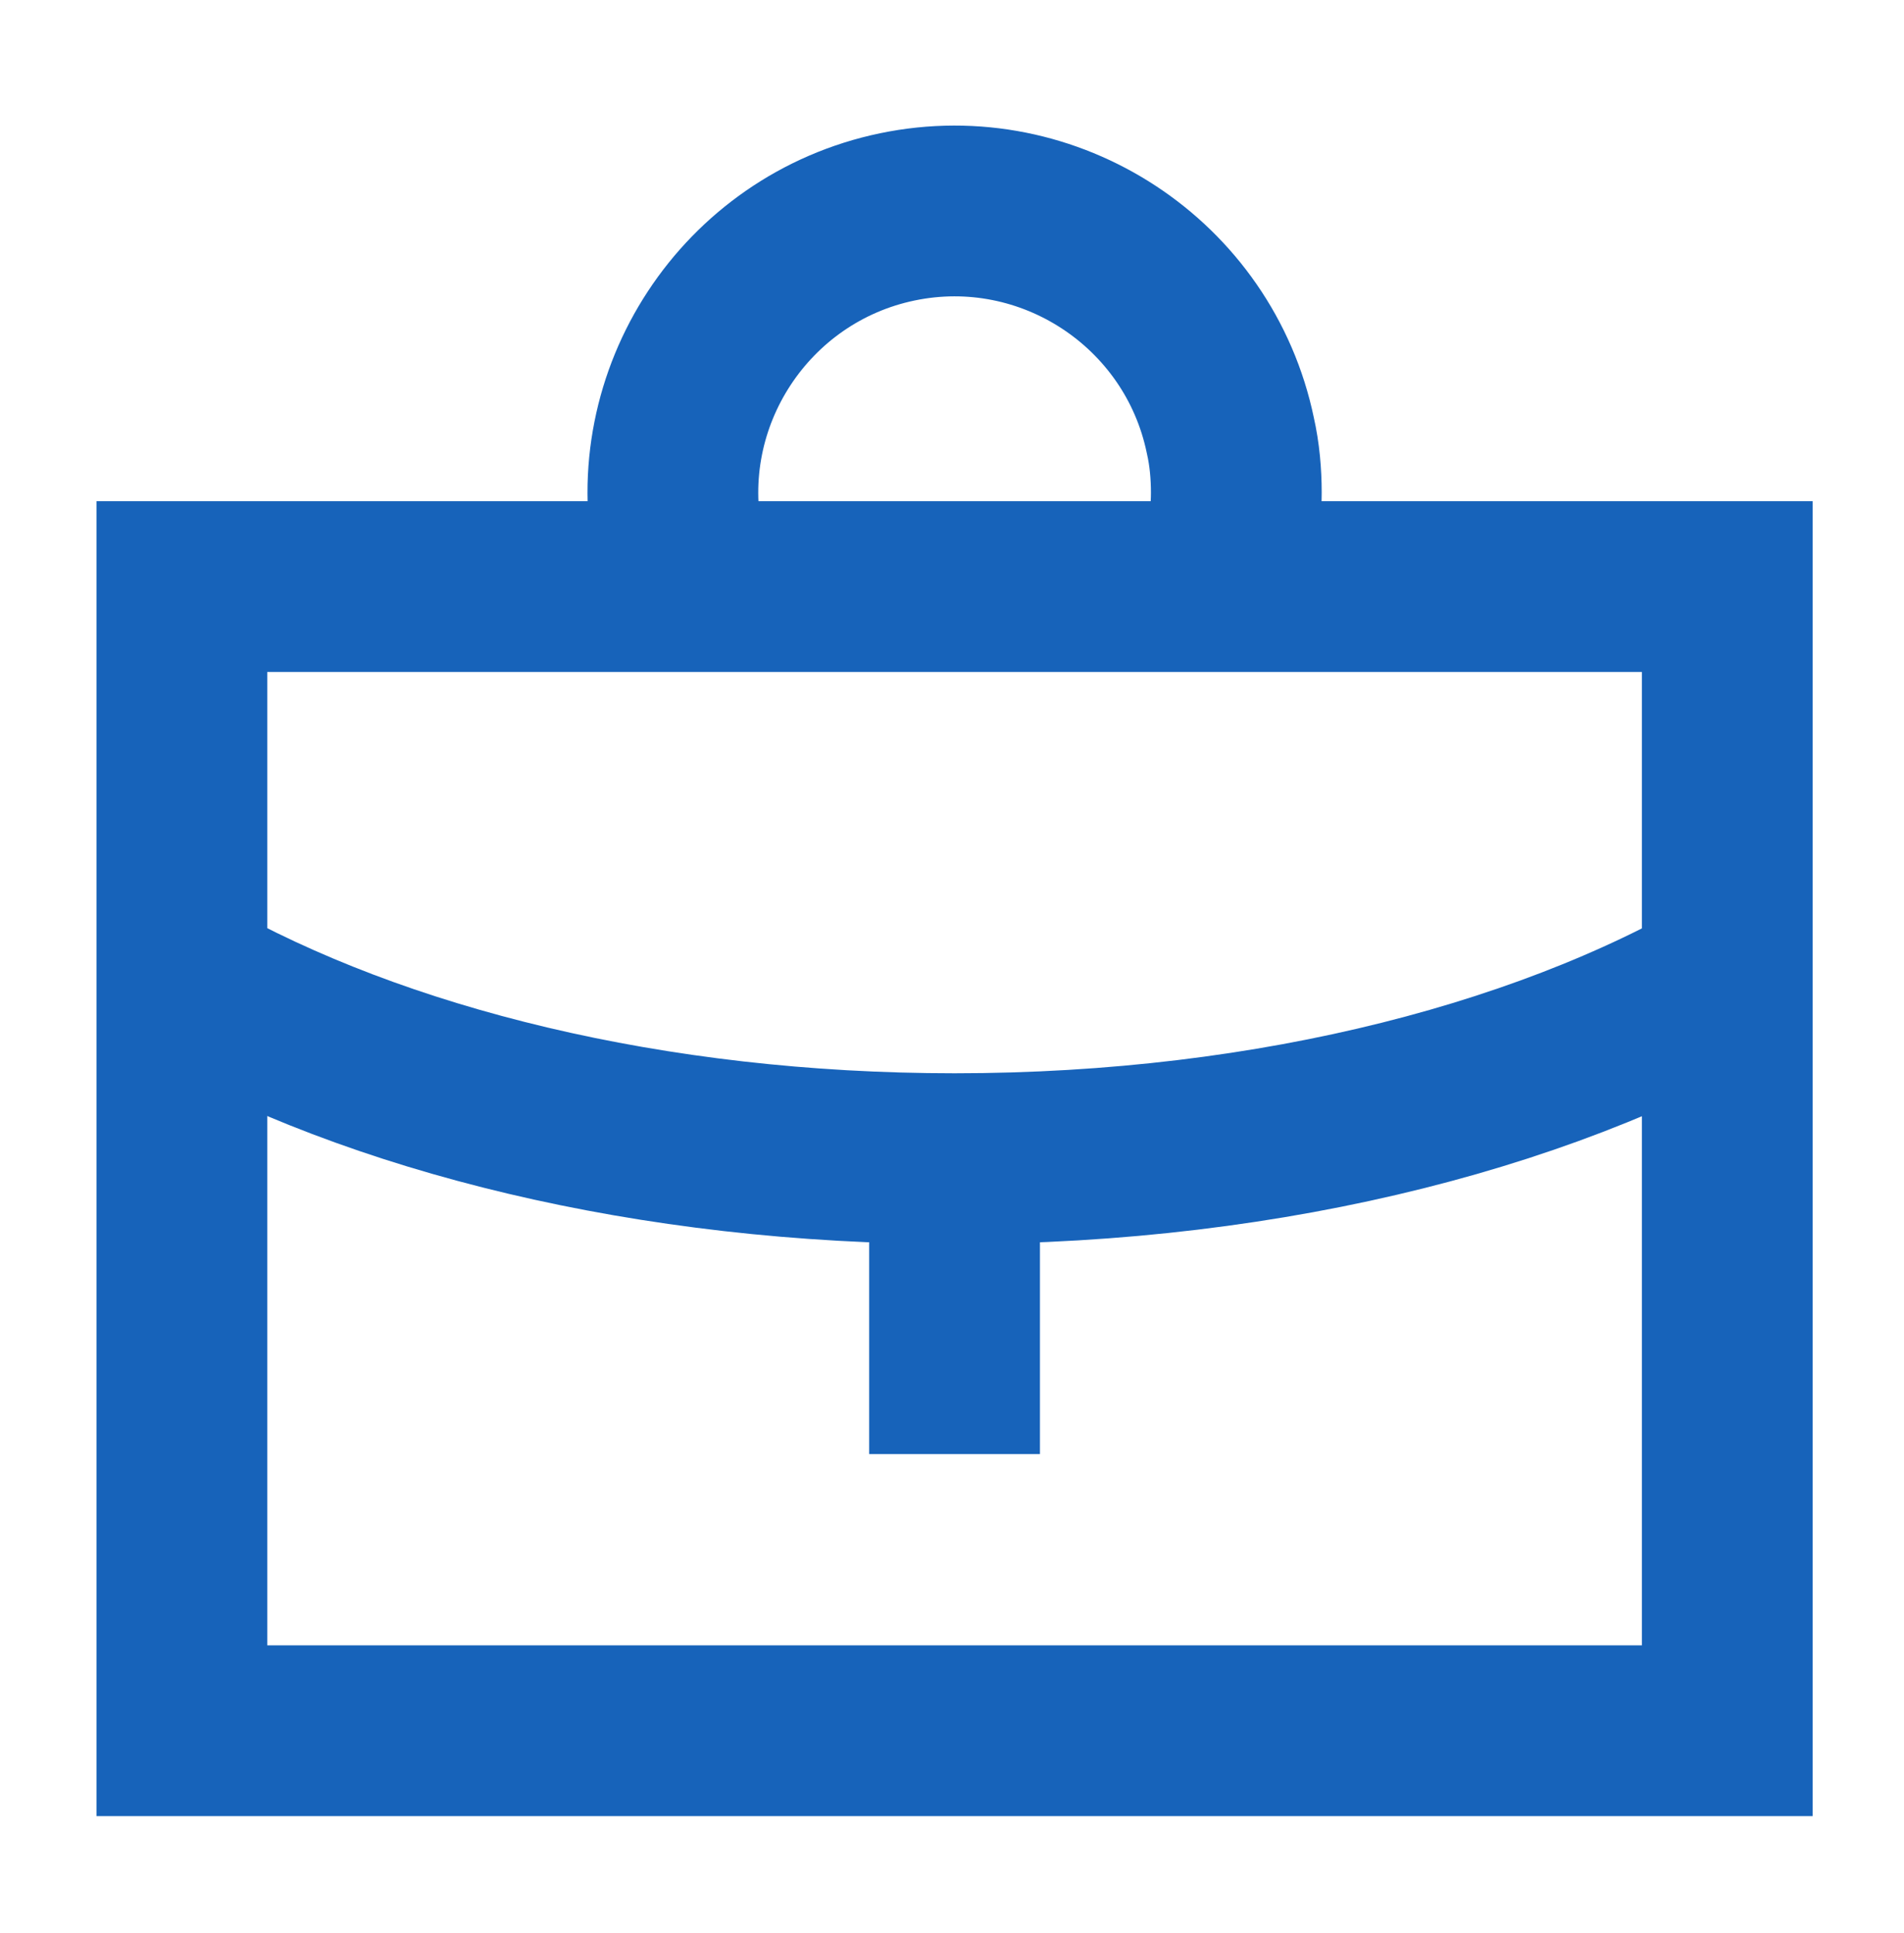
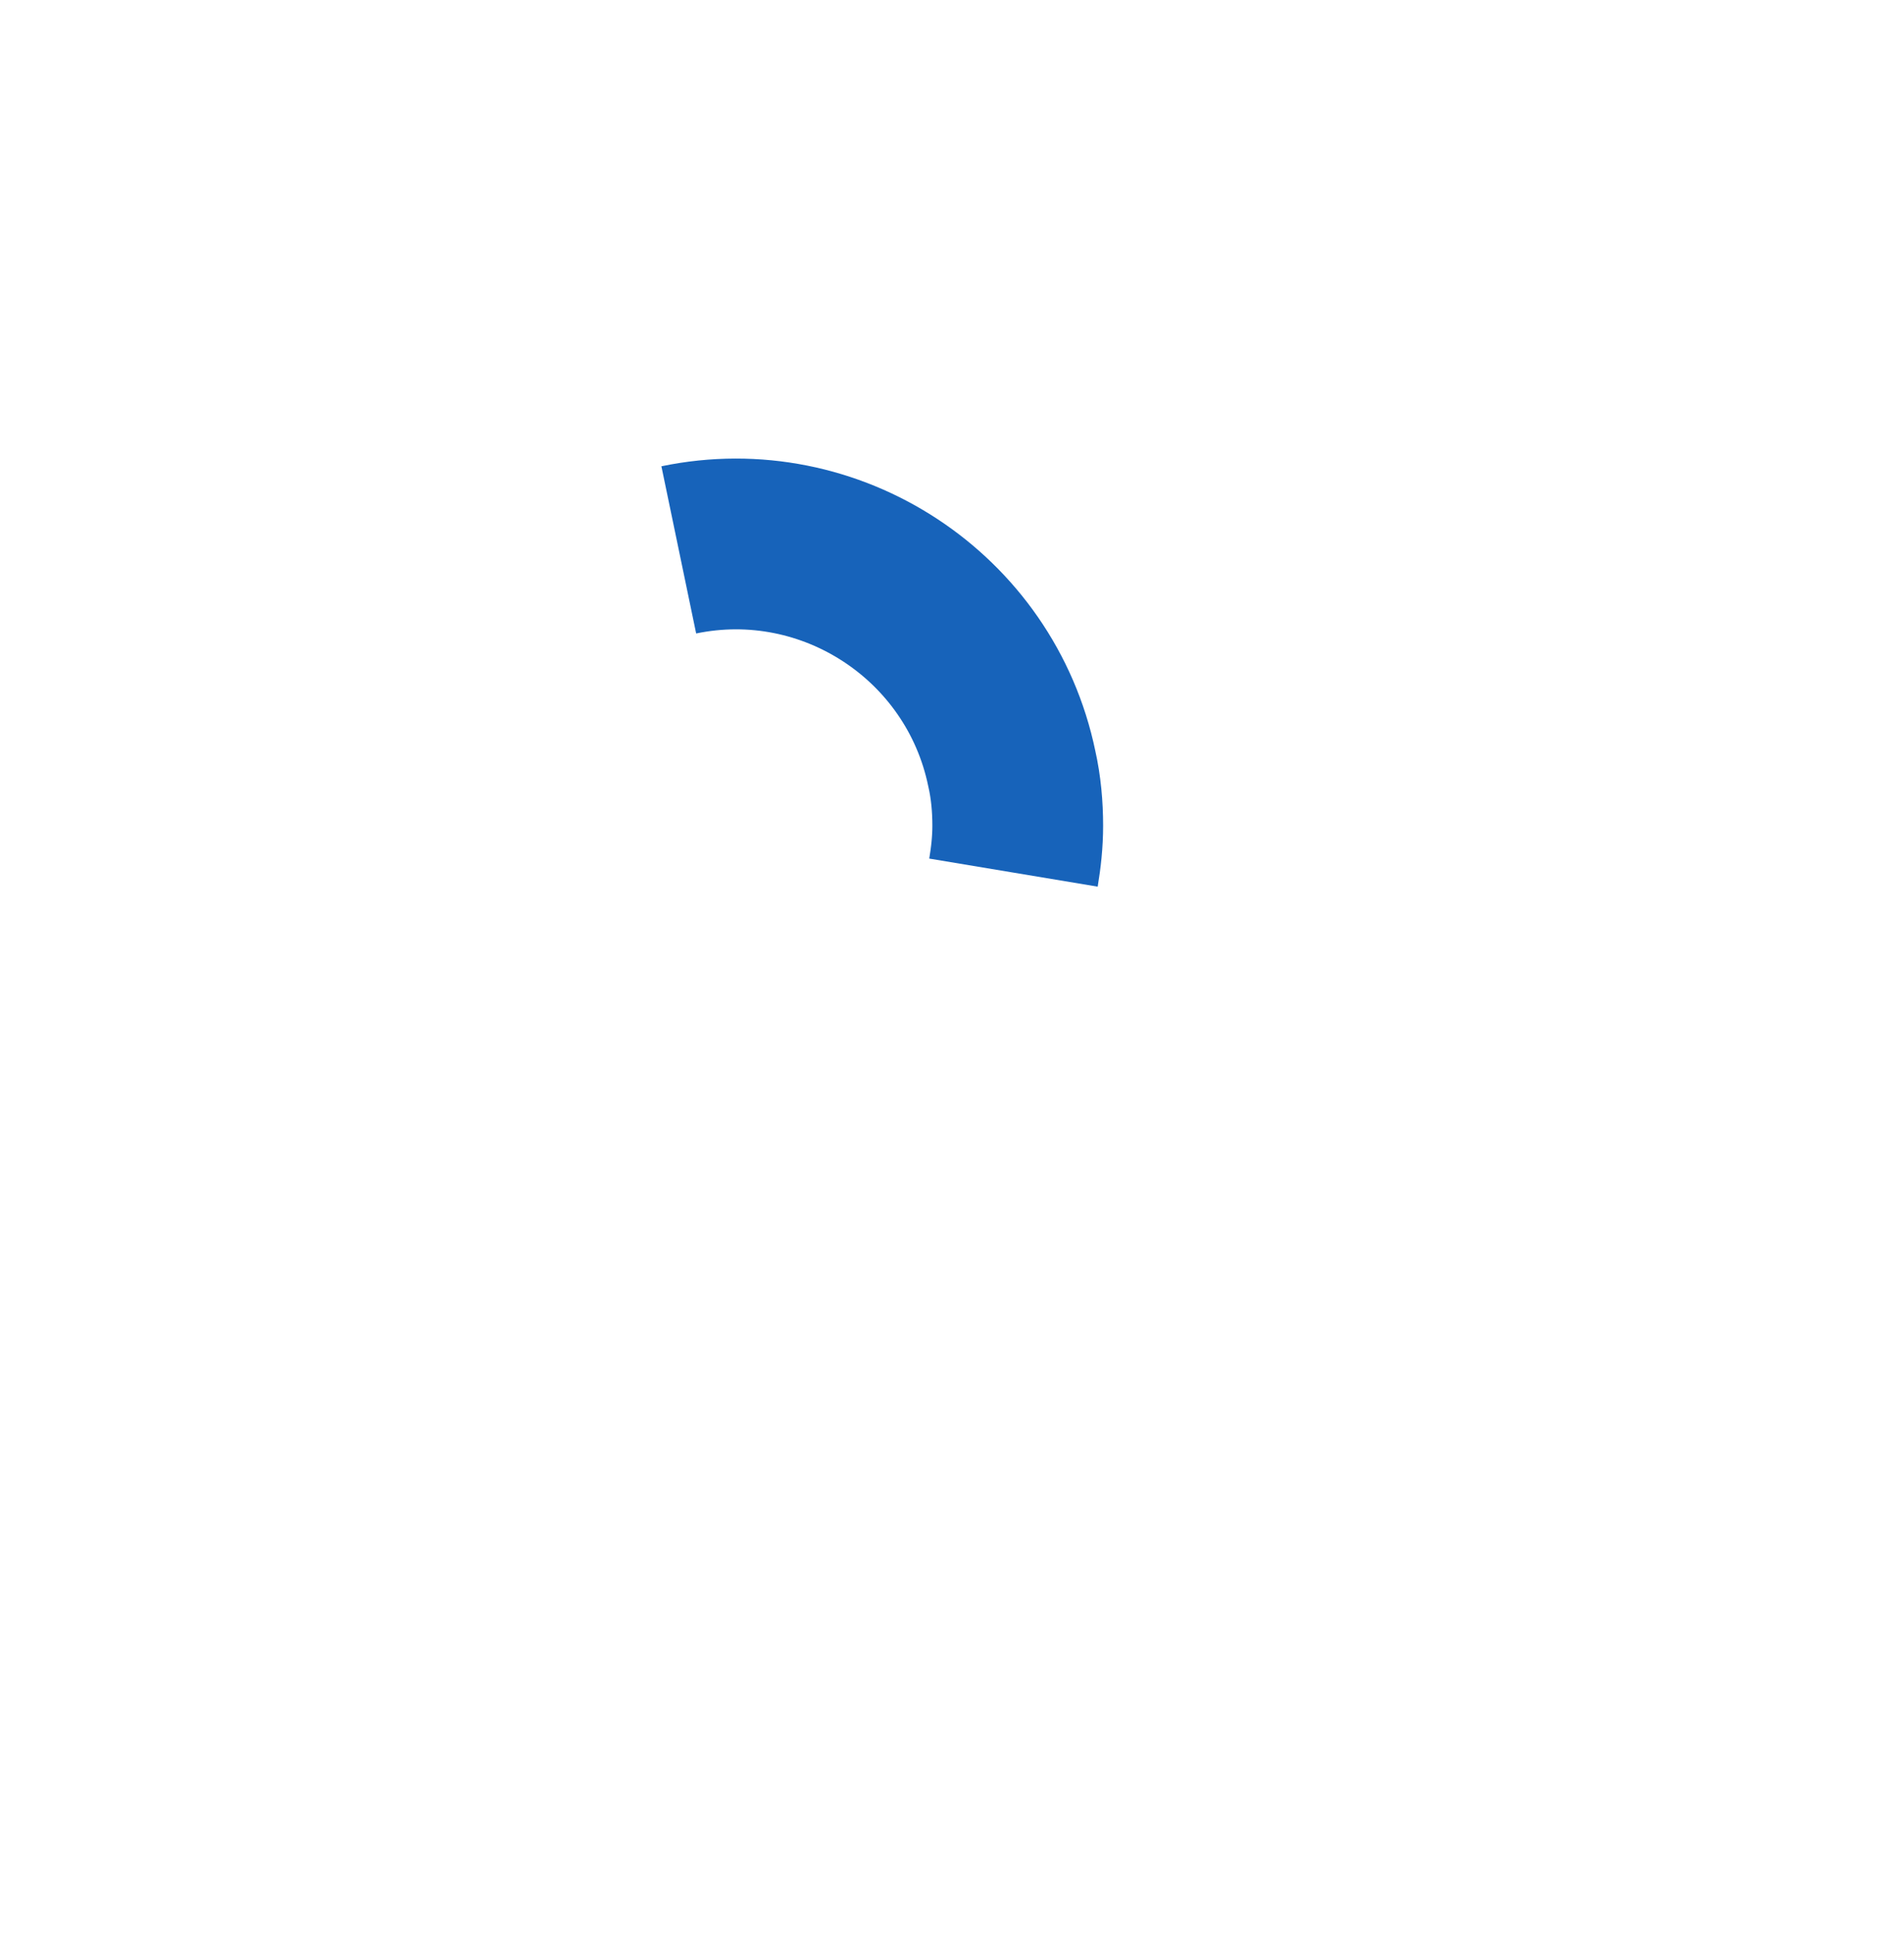
<svg xmlns="http://www.w3.org/2000/svg" version="1.1" id="Capa_2_00000155827090092137860640000004540440045736794281_" x="0px" y="0px" viewBox="0 0 223 226.4" style="enable-background:new 0 0 223 226.4;" xml:space="preserve">
  <style type="text/css">
	.st0{fill:none;stroke:#1763BA;stroke-width:20;stroke-miterlimit:10;}
</style>
-   <rect x="21.3" y="68.7" class="st0" width="181" height="134" />
-   <path class="st0" d="M79.5,64.4c-3.7-17.8,7.8-35.3,25.6-39c17.8-3.7,35.3,7.8,39,25.6c0.5,2.2,0.7,4.5,0.7,6.7  c0,1.9-0.2,3.7-0.5,5.5" />
-   <path class="st0" d="M205.9,112.6c-23,14.2-56.6,23.1-94.1,23.1c-35.5,0-67.6-8-90.5-21" />
-   <line class="st0" x1="111.8" y1="170.3" x2="111.8" y2="135.7" />
+   <path class="st0" d="M79.5,64.4c17.8-3.7,35.3,7.8,39,25.6c0.5,2.2,0.7,4.5,0.7,6.7  c0,1.9-0.2,3.7-0.5,5.5" />
</svg>